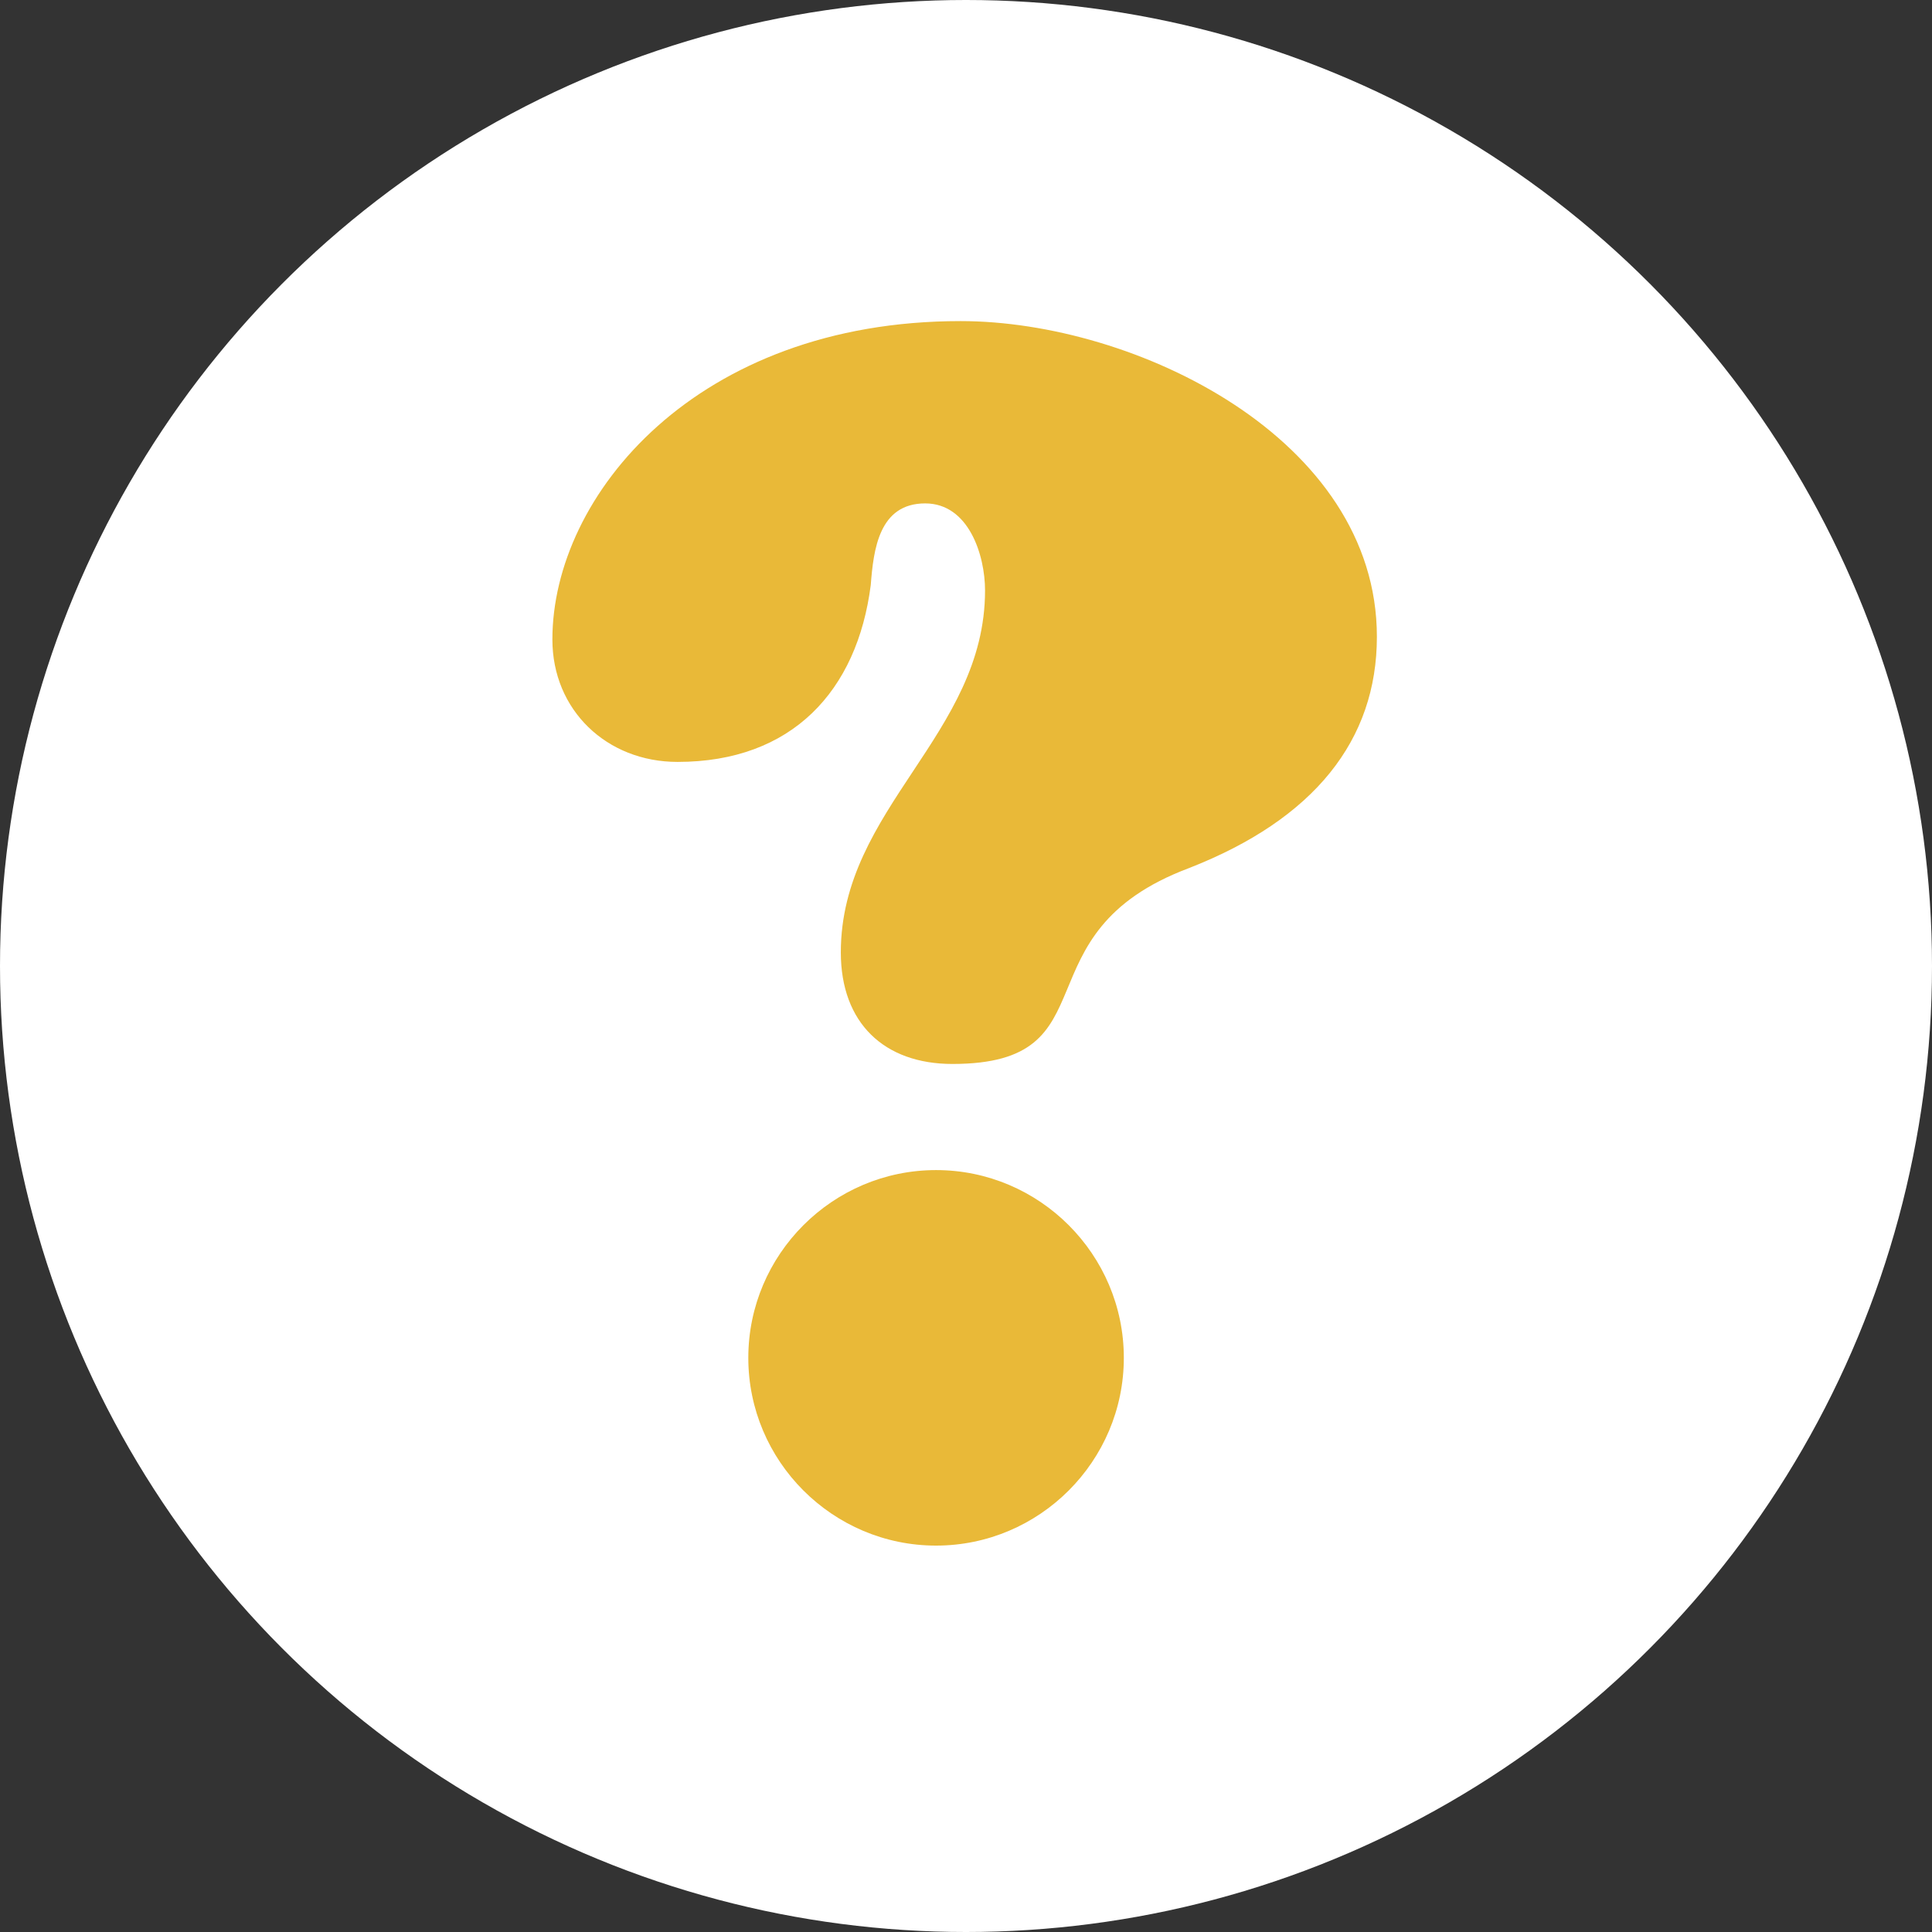
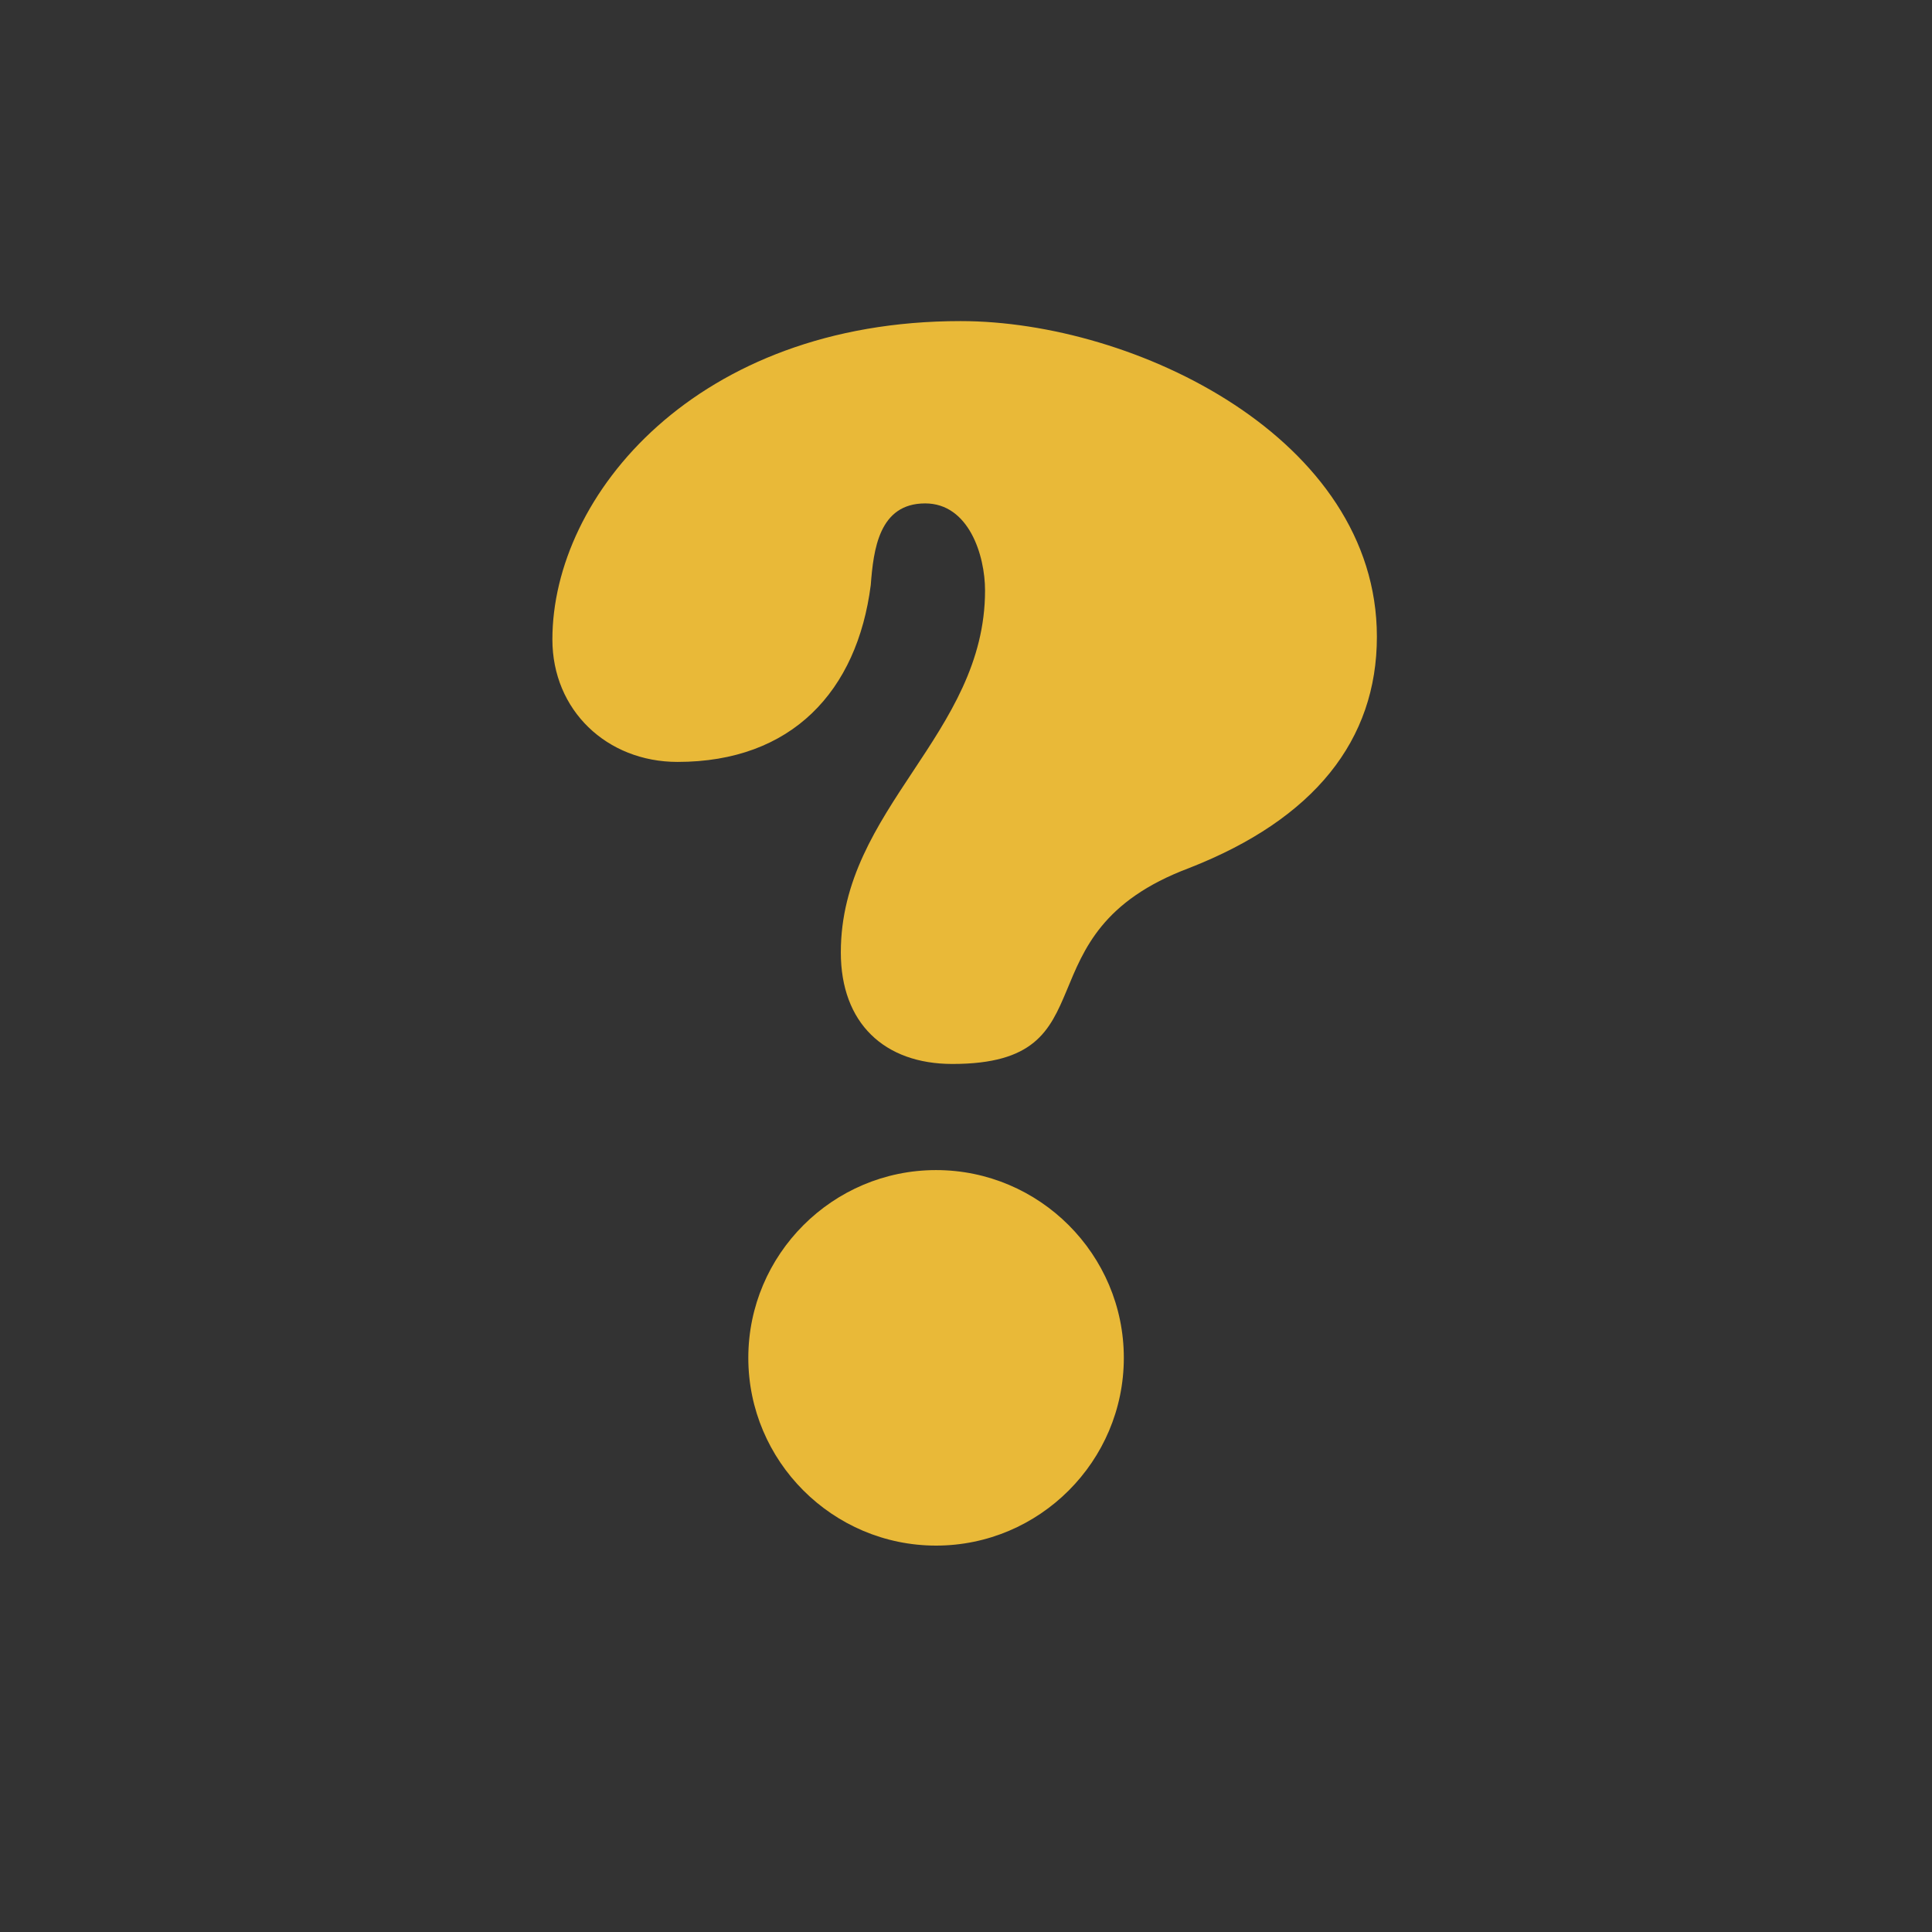
<svg xmlns="http://www.w3.org/2000/svg" version="1.1" id="レイヤー_1" x="0px" y="0px" viewBox="0 0 71 71" style="enable-background:new 0 0 71 71;" xml:space="preserve">
  <rect x="0" y="0" width="71" height="71" fill="#333333" stroke="none" />
  <style type="text/css">
	.st0{fill:#FFFFFF;}
	.st1{fill:#E9B938;}
</style>
-   <circle class="st0" cx="35.5" cy="35.5" r="35.5" />
  <g>
    <path class="st1" d="M24.9,28c-2.6,0-4.6-1.9-4.6-4.5c0-5.3,5.3-11.7,15-11.7c6.4,0,15.3,4.3,15.3,11.6c0,3.8-2.3,6.7-6.9,8.5   c-6.4,2.4-2.7,7.2-8.7,7.2c-2.5,0-4.1-1.5-4.1-4.1c0-5.3,5.3-8,5.3-13.3c0-1.3-0.6-3.2-2.2-3.2c-1.7,0-1.9,1.7-2,3   C31.5,25.4,29.1,28,24.9,28z M34.4,56.8c-3.8,0-6.9-3.1-6.9-6.9c0-3.8,3.1-6.9,6.9-6.9c3.8,0,6.9,3.1,6.9,6.9   C41.3,53.7,38.2,56.8,34.4,56.8z" />
  </g>
</svg>